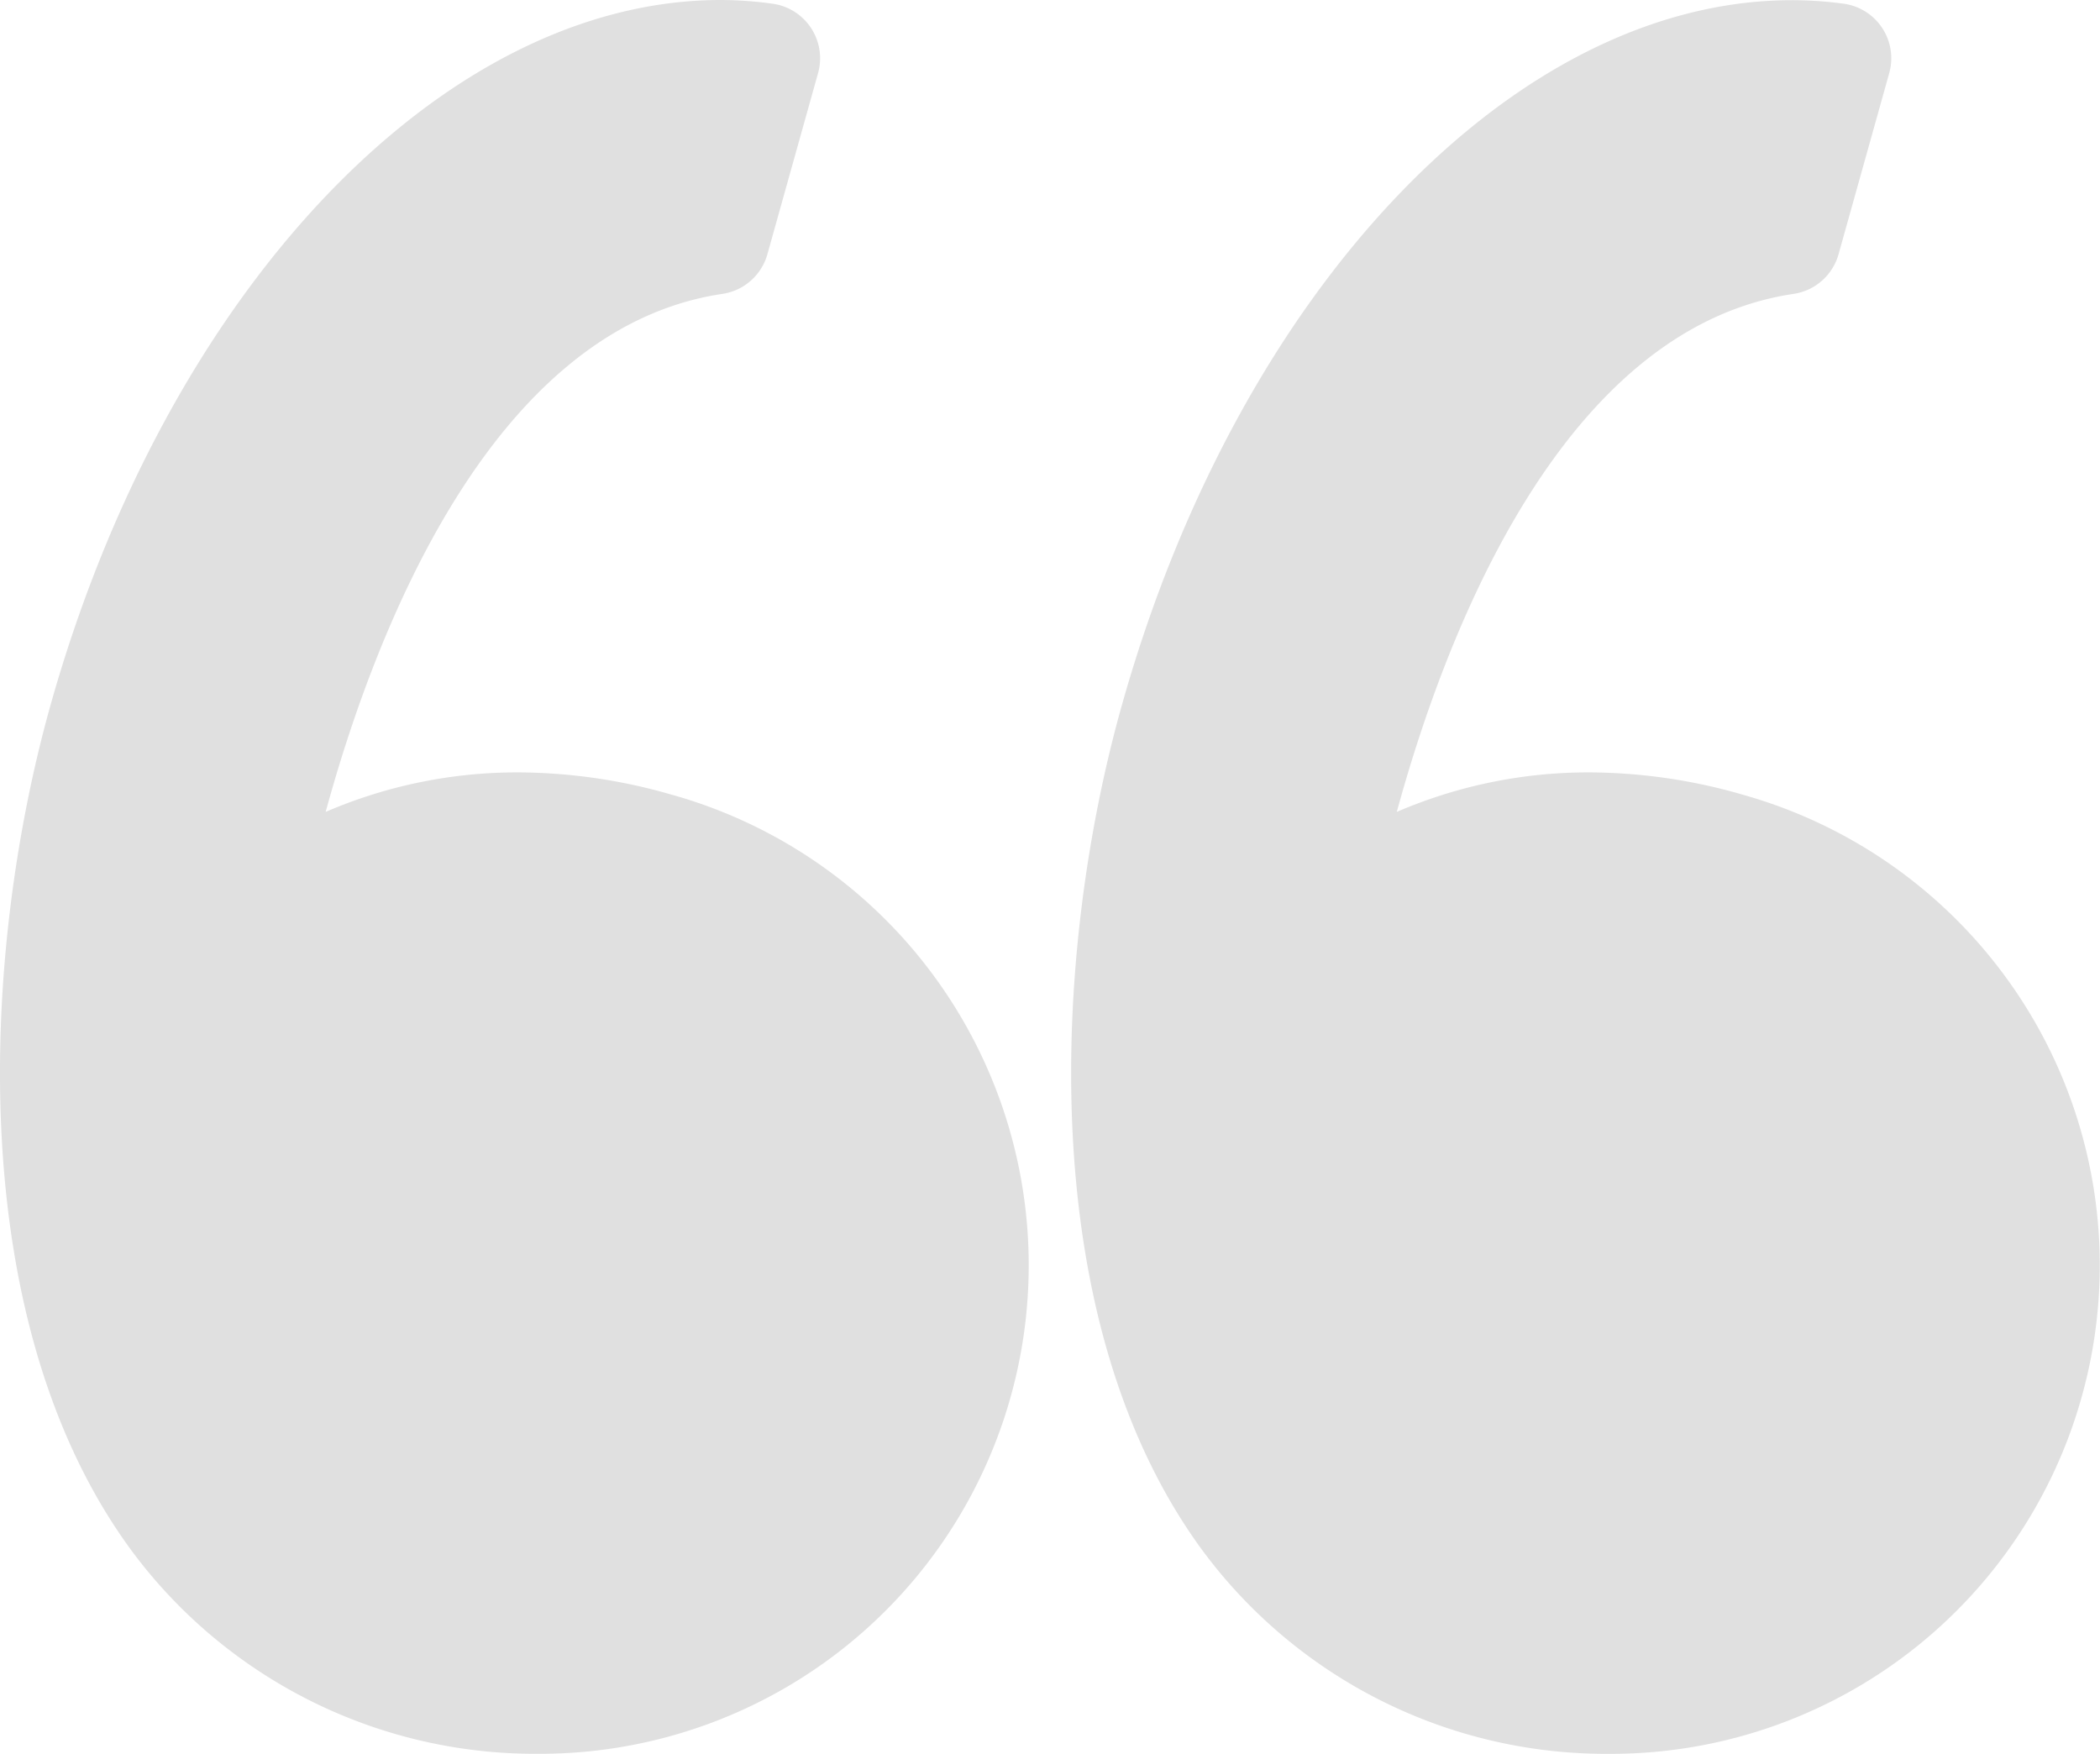
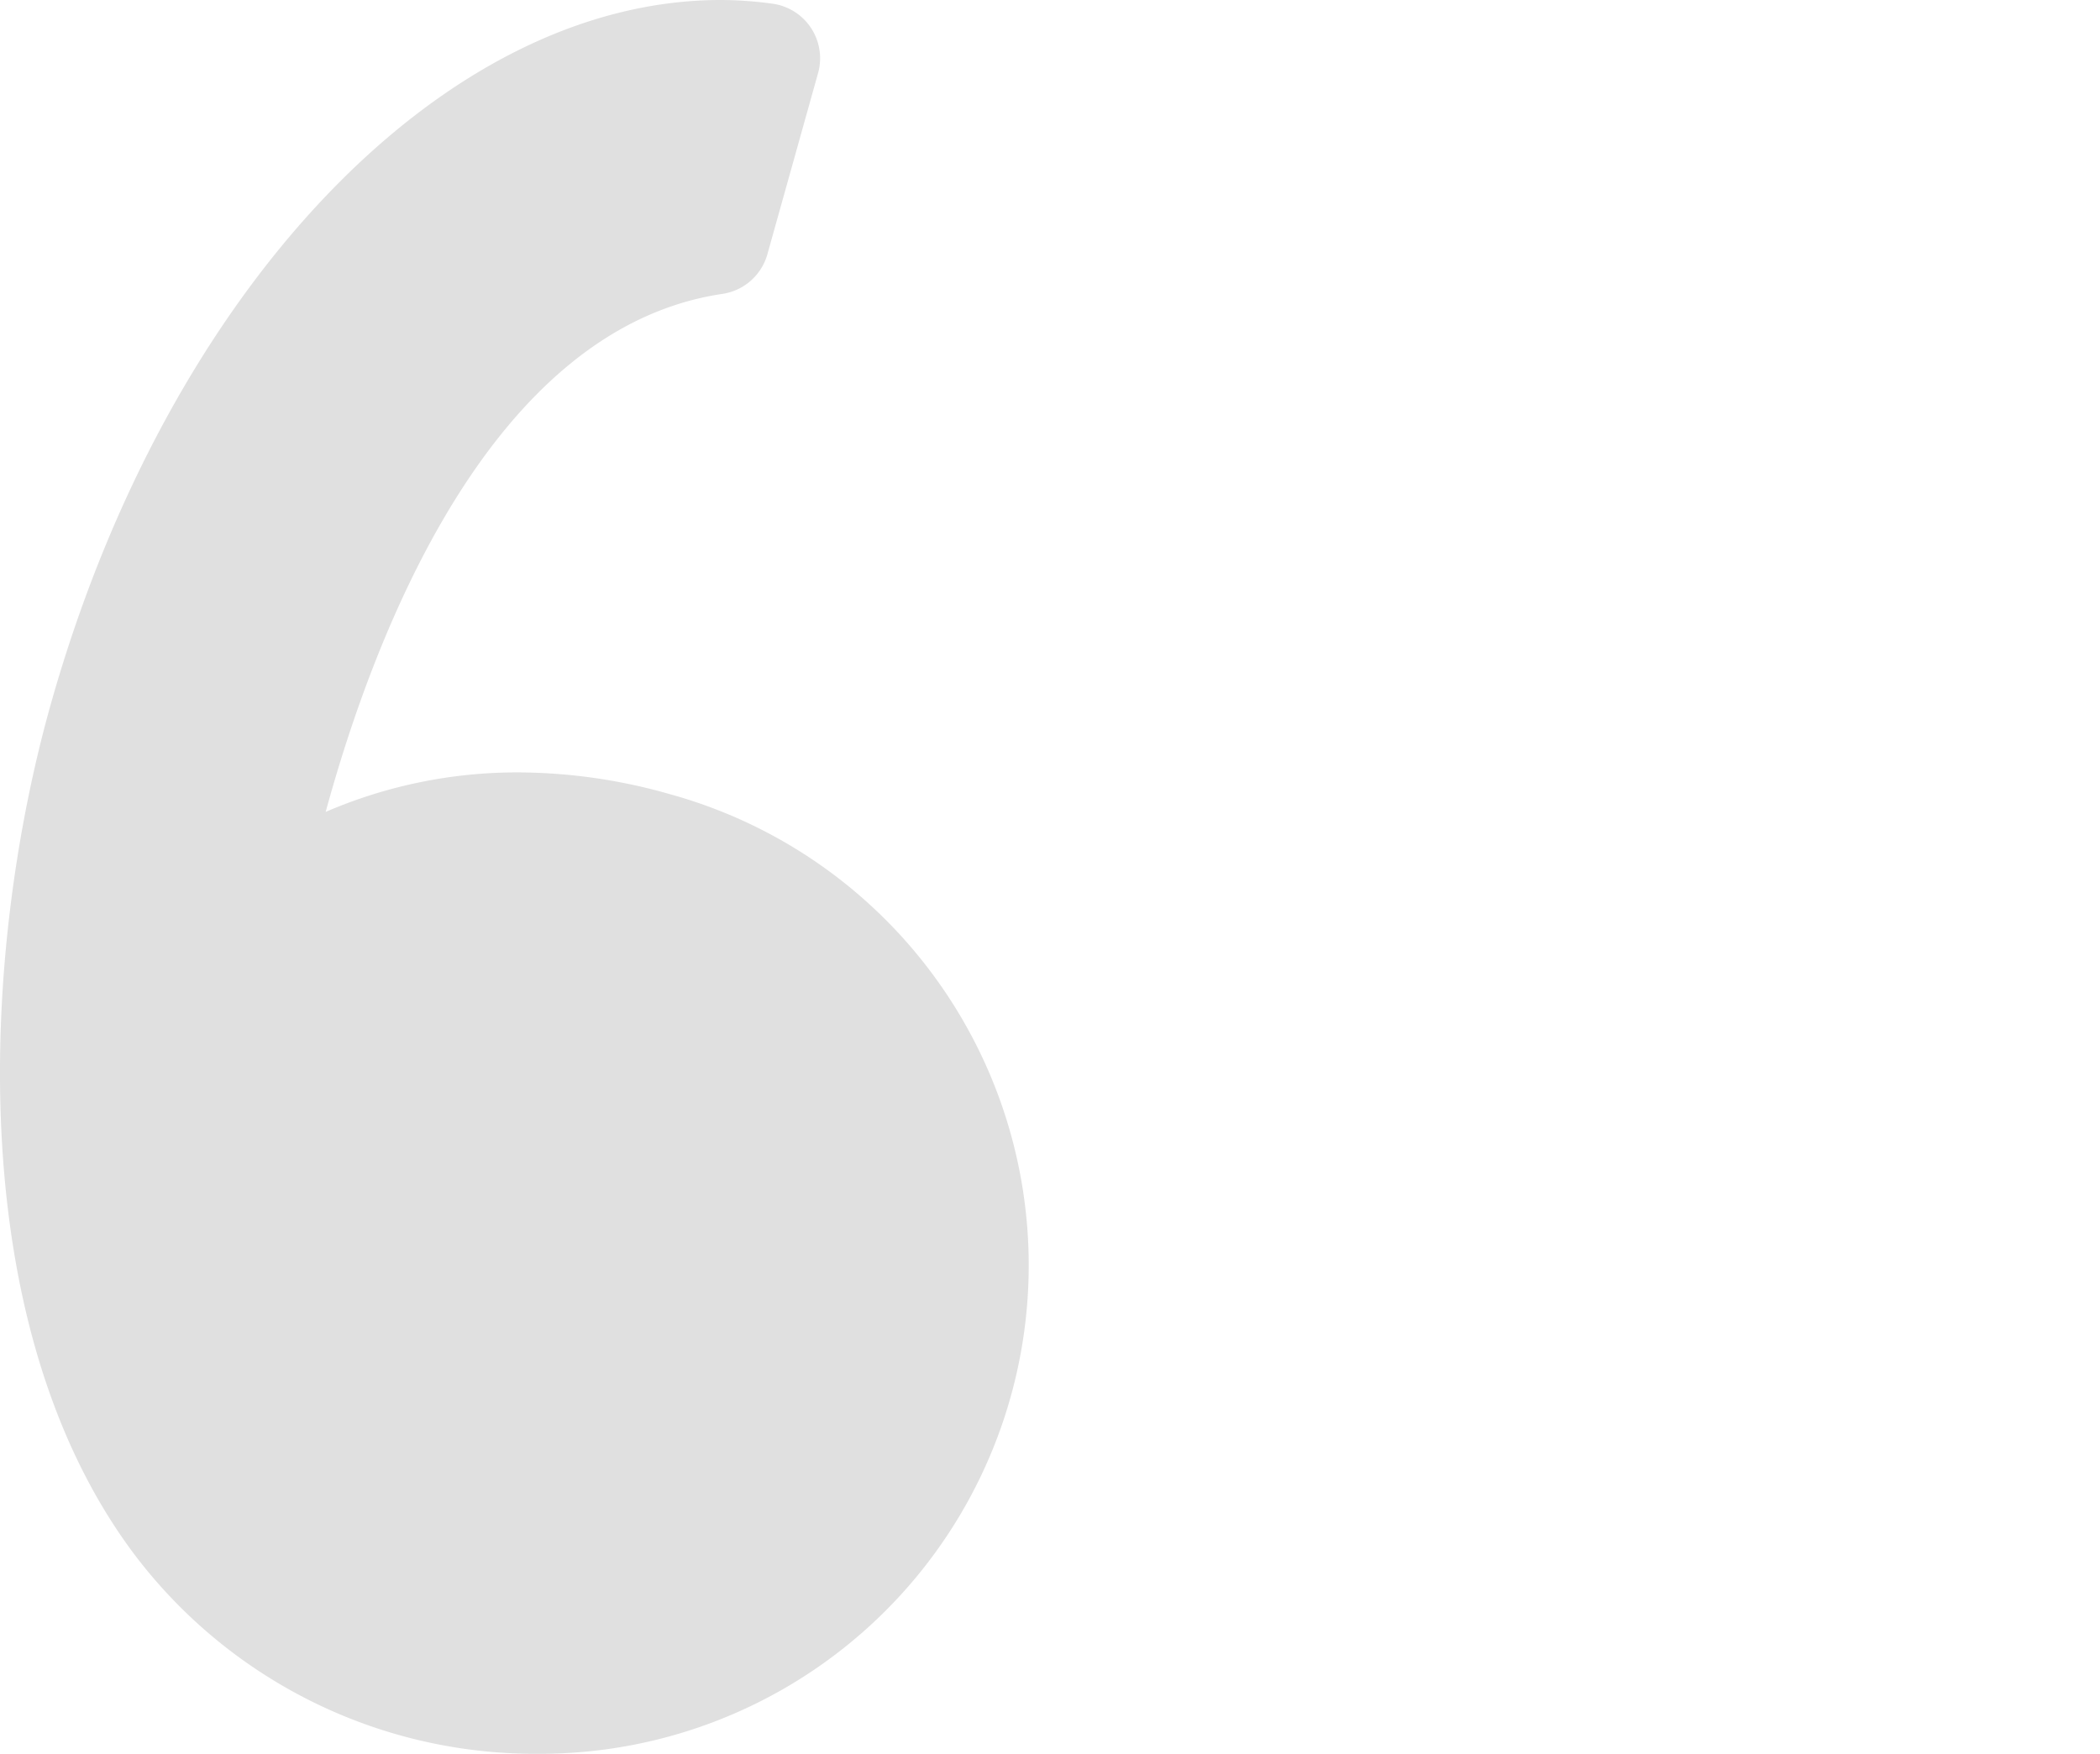
<svg xmlns="http://www.w3.org/2000/svg" viewBox="0 0 54.482 45.5">
  <defs>
    <style>.a{fill:#e0e0e0}</style>
  </defs>
  <path class="a" d="M17.438 20.62a14.436 14.436 0 00-3.989-.582 12.536 12.536 0 00-5 1.025c1.257-4.6 4.278-12.545 10.294-13.439a1.43 1.43 0 001.166-1.028l1.315-4.7a1.429 1.429 0 00-1.182-1.8A9.988 9.988 0 0018.7 0C11.473 0 4.321 7.542 1.3 18.331-.469 24.664-.989 34.184 3.375 40.176a13.029 13.029 0 0010.589 5.322h.056a12.675 12.675 0 003.417-24.879z" />
-   <path class="a" d="M52.846 26.606a12.7 12.7 0 00-7.62-5.986 14.435 14.435 0 00-3.988-.582 12.539 12.539 0 00-5 1.025c1.257-4.6 4.278-12.545 10.295-13.439a1.43 1.43 0 001.166-1.028l1.315-4.7a1.429 1.429 0 00-1.182-1.8 9.975 9.975 0 00-1.345-.091c-7.222 0-14.374 7.538-17.393 18.331-1.774 6.328-2.294 15.848 2.069 21.841a13.027 13.027 0 0010.589 5.322h.057a12.675 12.675 0 0011.037-18.893z" />
</svg>